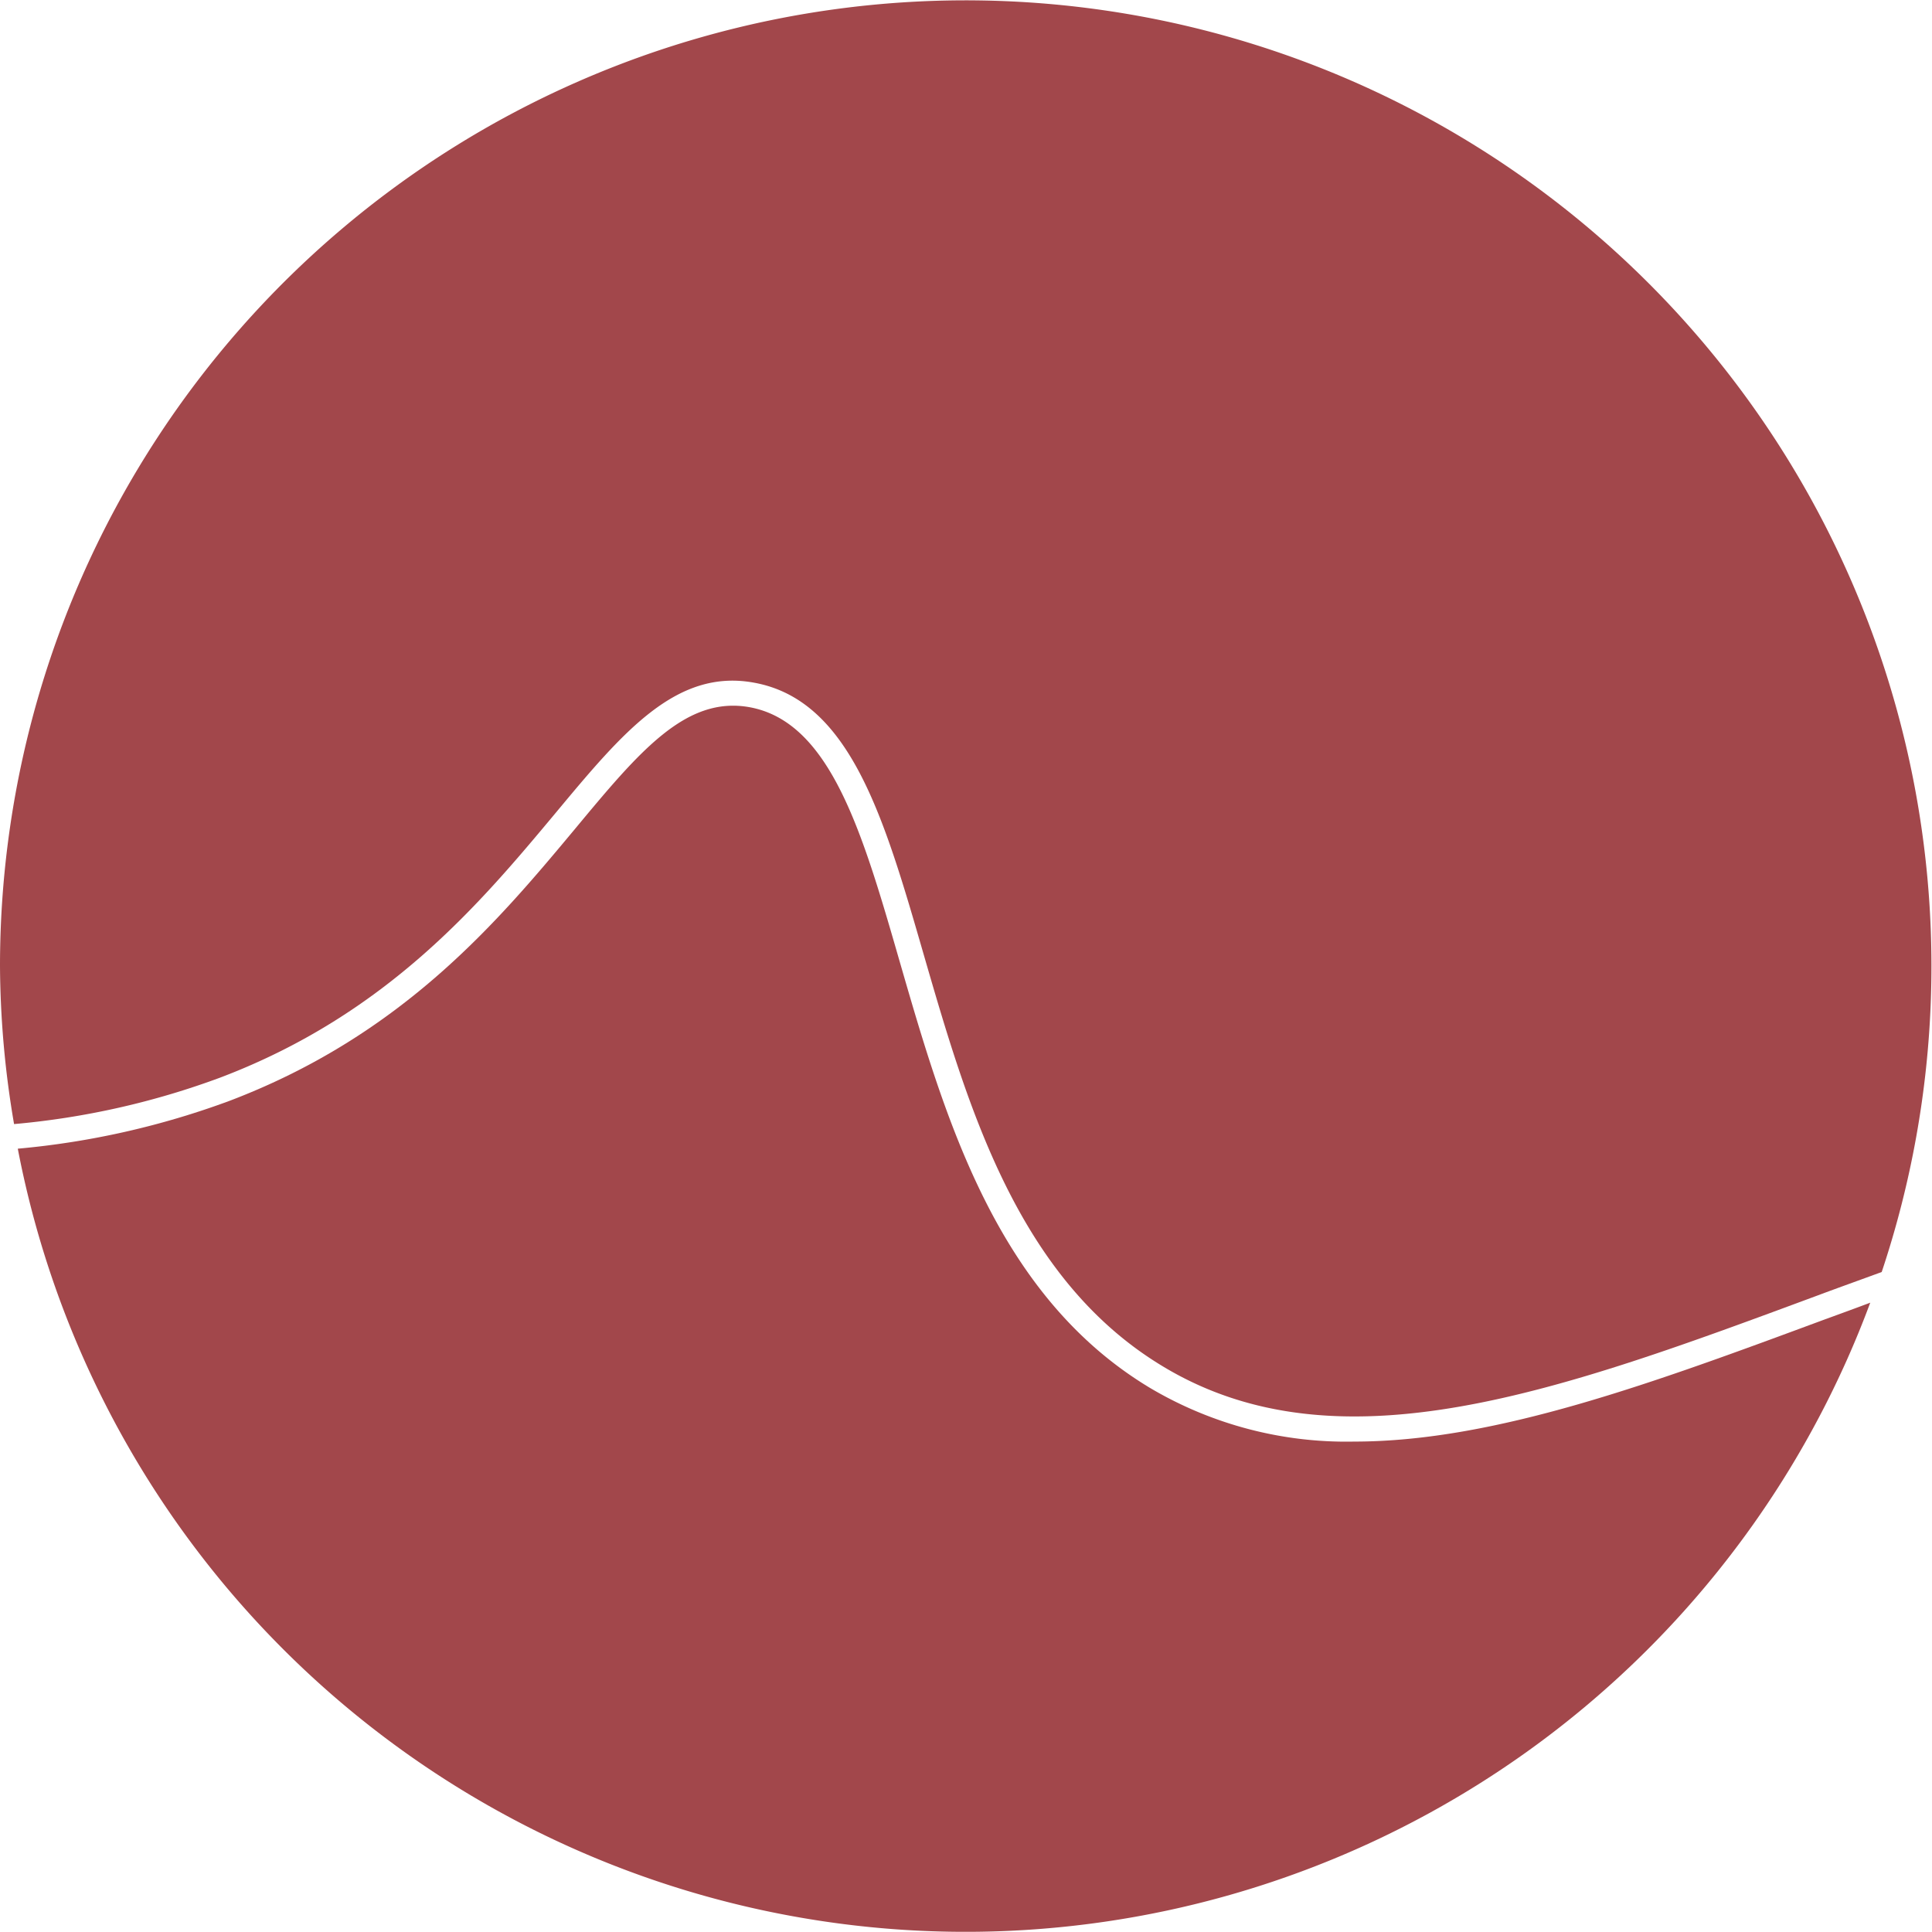
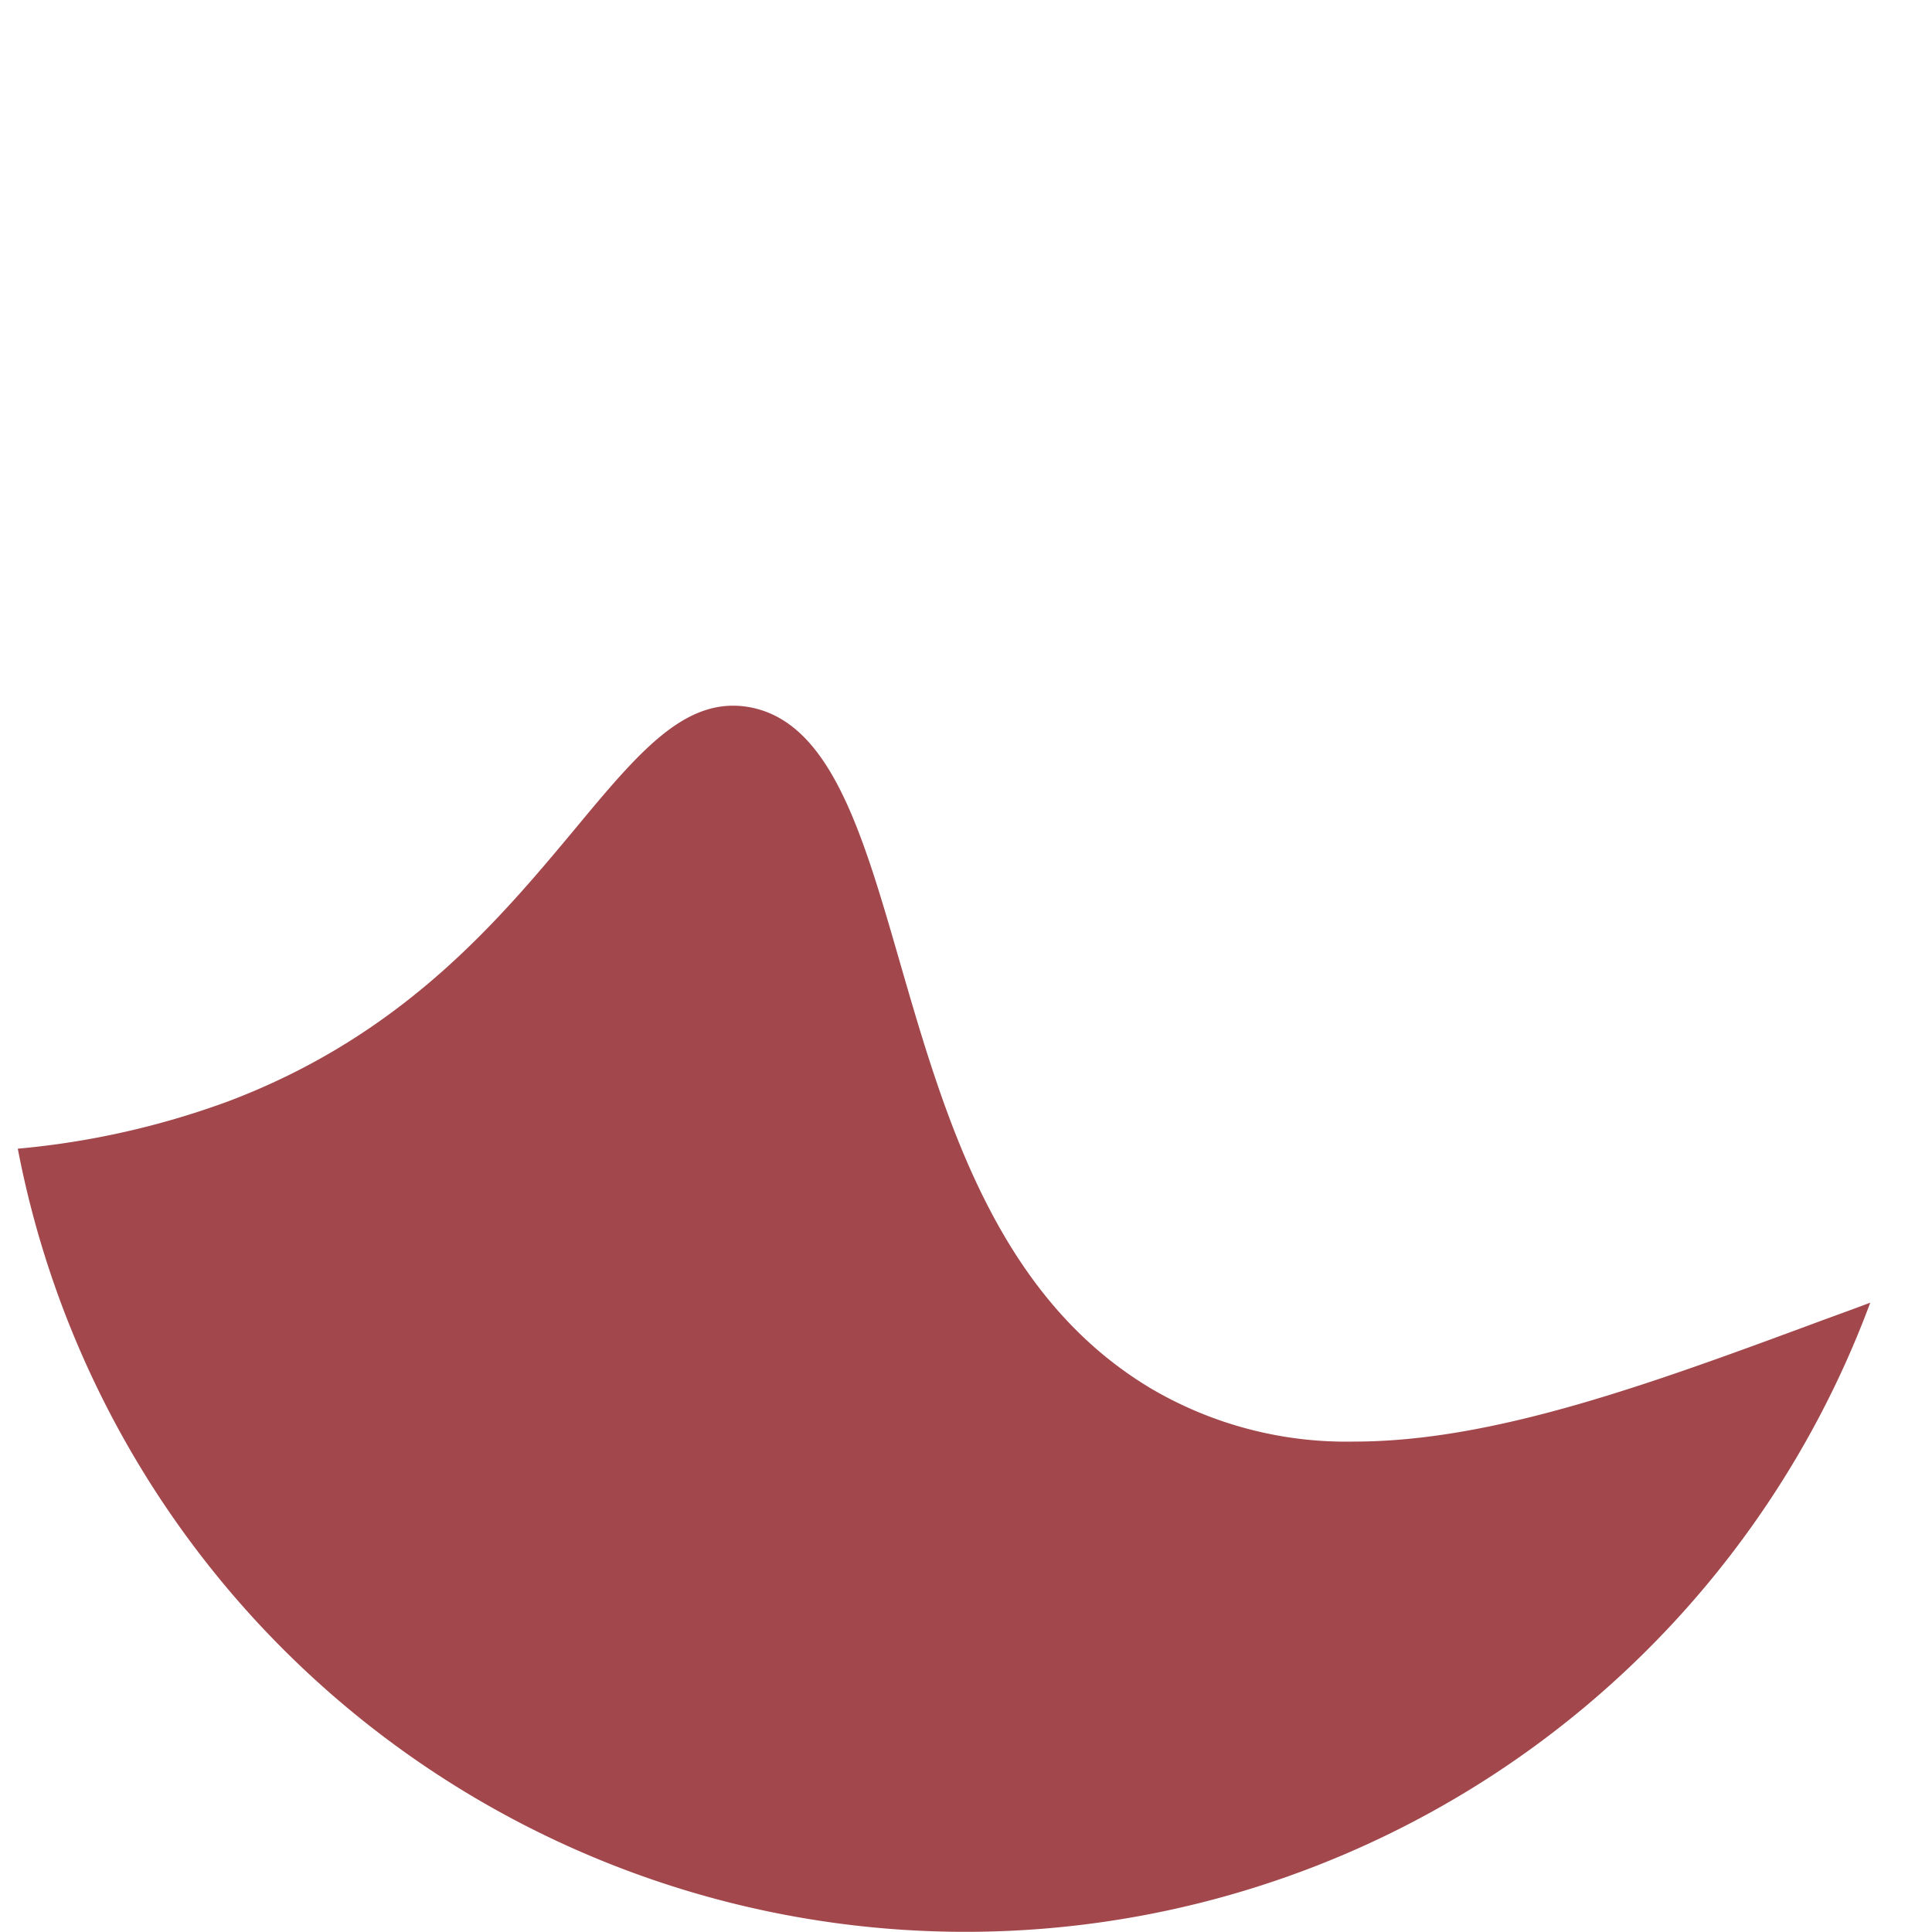
<svg xmlns="http://www.w3.org/2000/svg" id="Untitled_design" data-name="Untitled design" width="98.066" height="98.057" viewBox="0 0 98.066 98.057">
-   <path id="Path_1" data-name="Path 1" d="M7.563,57.319c8.5-3.233,13.22-8.9,17.008-13.438,3.4-4.086,6.1-7.31,10.037-6.6,4.9.873,6.624,6.853,8.628,13.786C45.477,58.8,48.006,67.564,55.4,72c8.946,5.385,20.192,1.219,33.215-3.611,1.07-.4,2.171-.793,3.253-1.19A49.019,49.019,0,1,0-3.645,51.657a48.741,48.741,0,0,0,.714,8.033A40.285,40.285,0,0,0,7.563,57.319" transform="translate(3.645 -2.633)" fill="#a2474b" />
  <path id="Path_2" data-name="Path 2" d="M91.63,171.794c-8.807,3.263-16.81,6.229-23.971,6.229a19.542,19.542,0,0,1-10.344-2.717c-7.816-4.691-10.423-13.716-12.724-21.67-1.884-6.526-3.51-12.159-7.636-12.893-3.223-.565-5.574,2.251-8.827,6.168-3.887,4.662-8.728,10.463-17.544,13.815a41.661,41.661,0,0,1-10.751,2.43,48.985,48.985,0,0,0,94.029,7.816c-.734.278-1.5.555-2.231.823" transform="translate(1.07 -104.85)" fill="#a2474b" />
</svg>